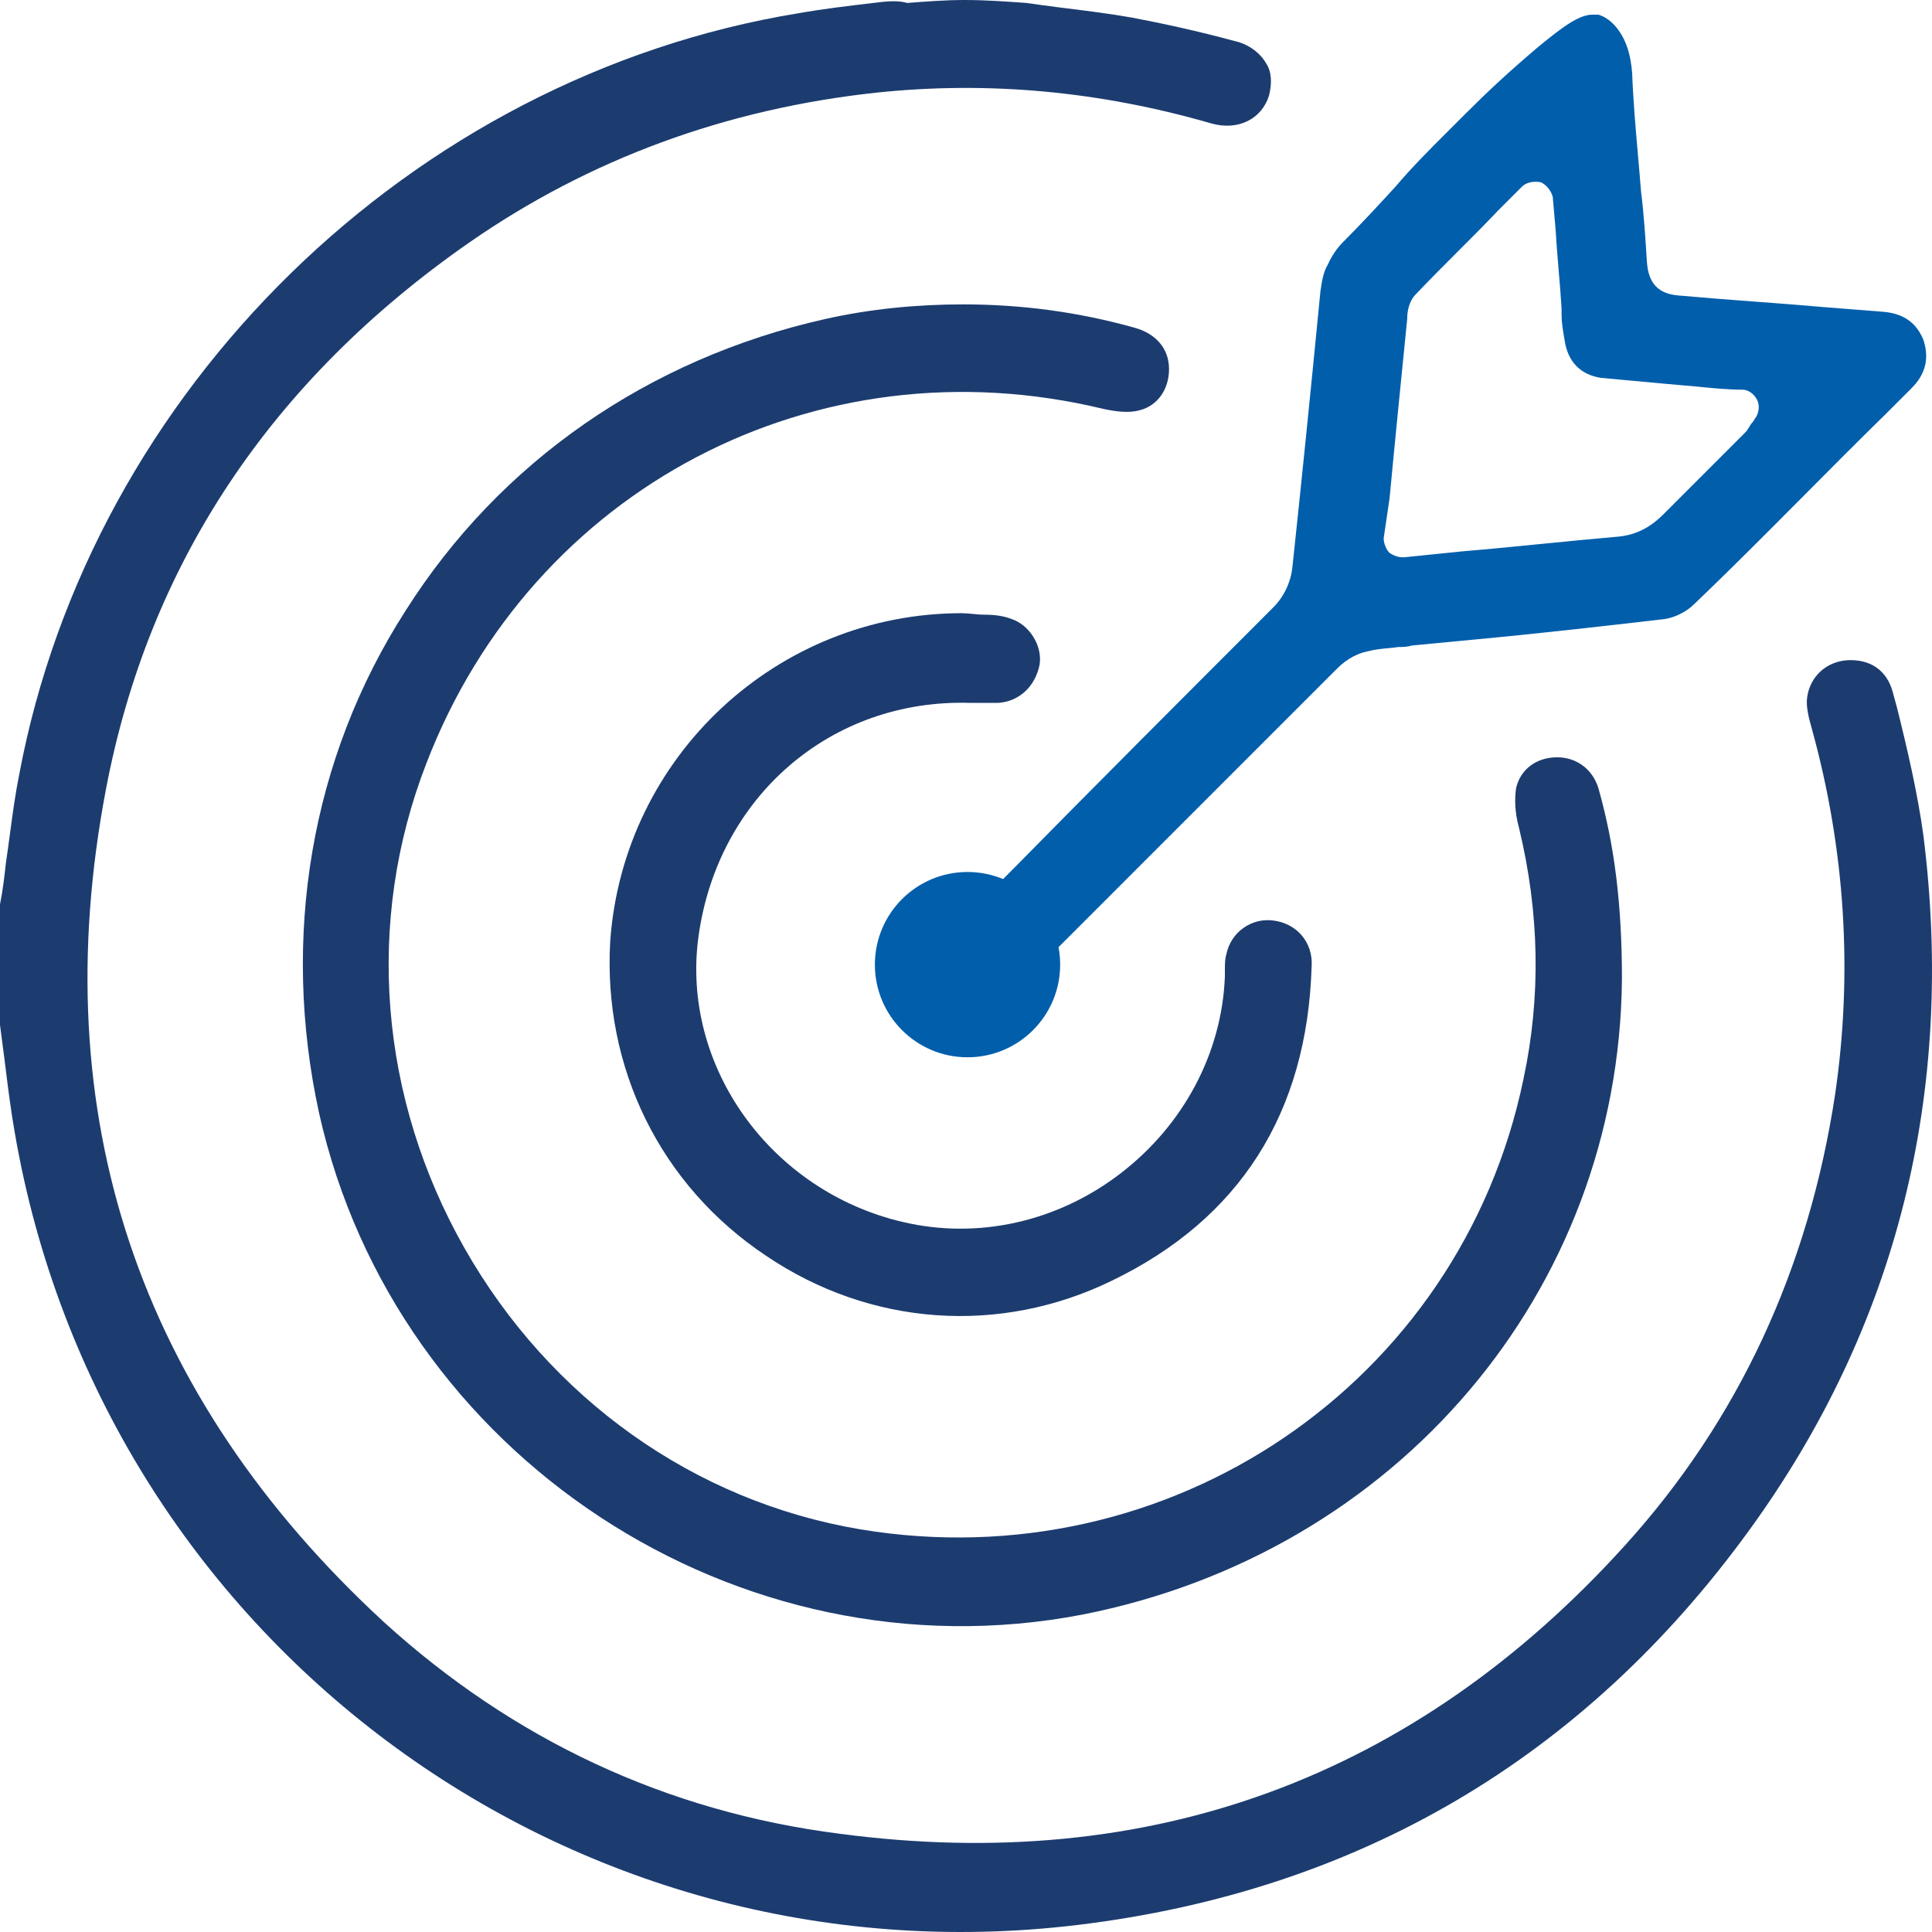
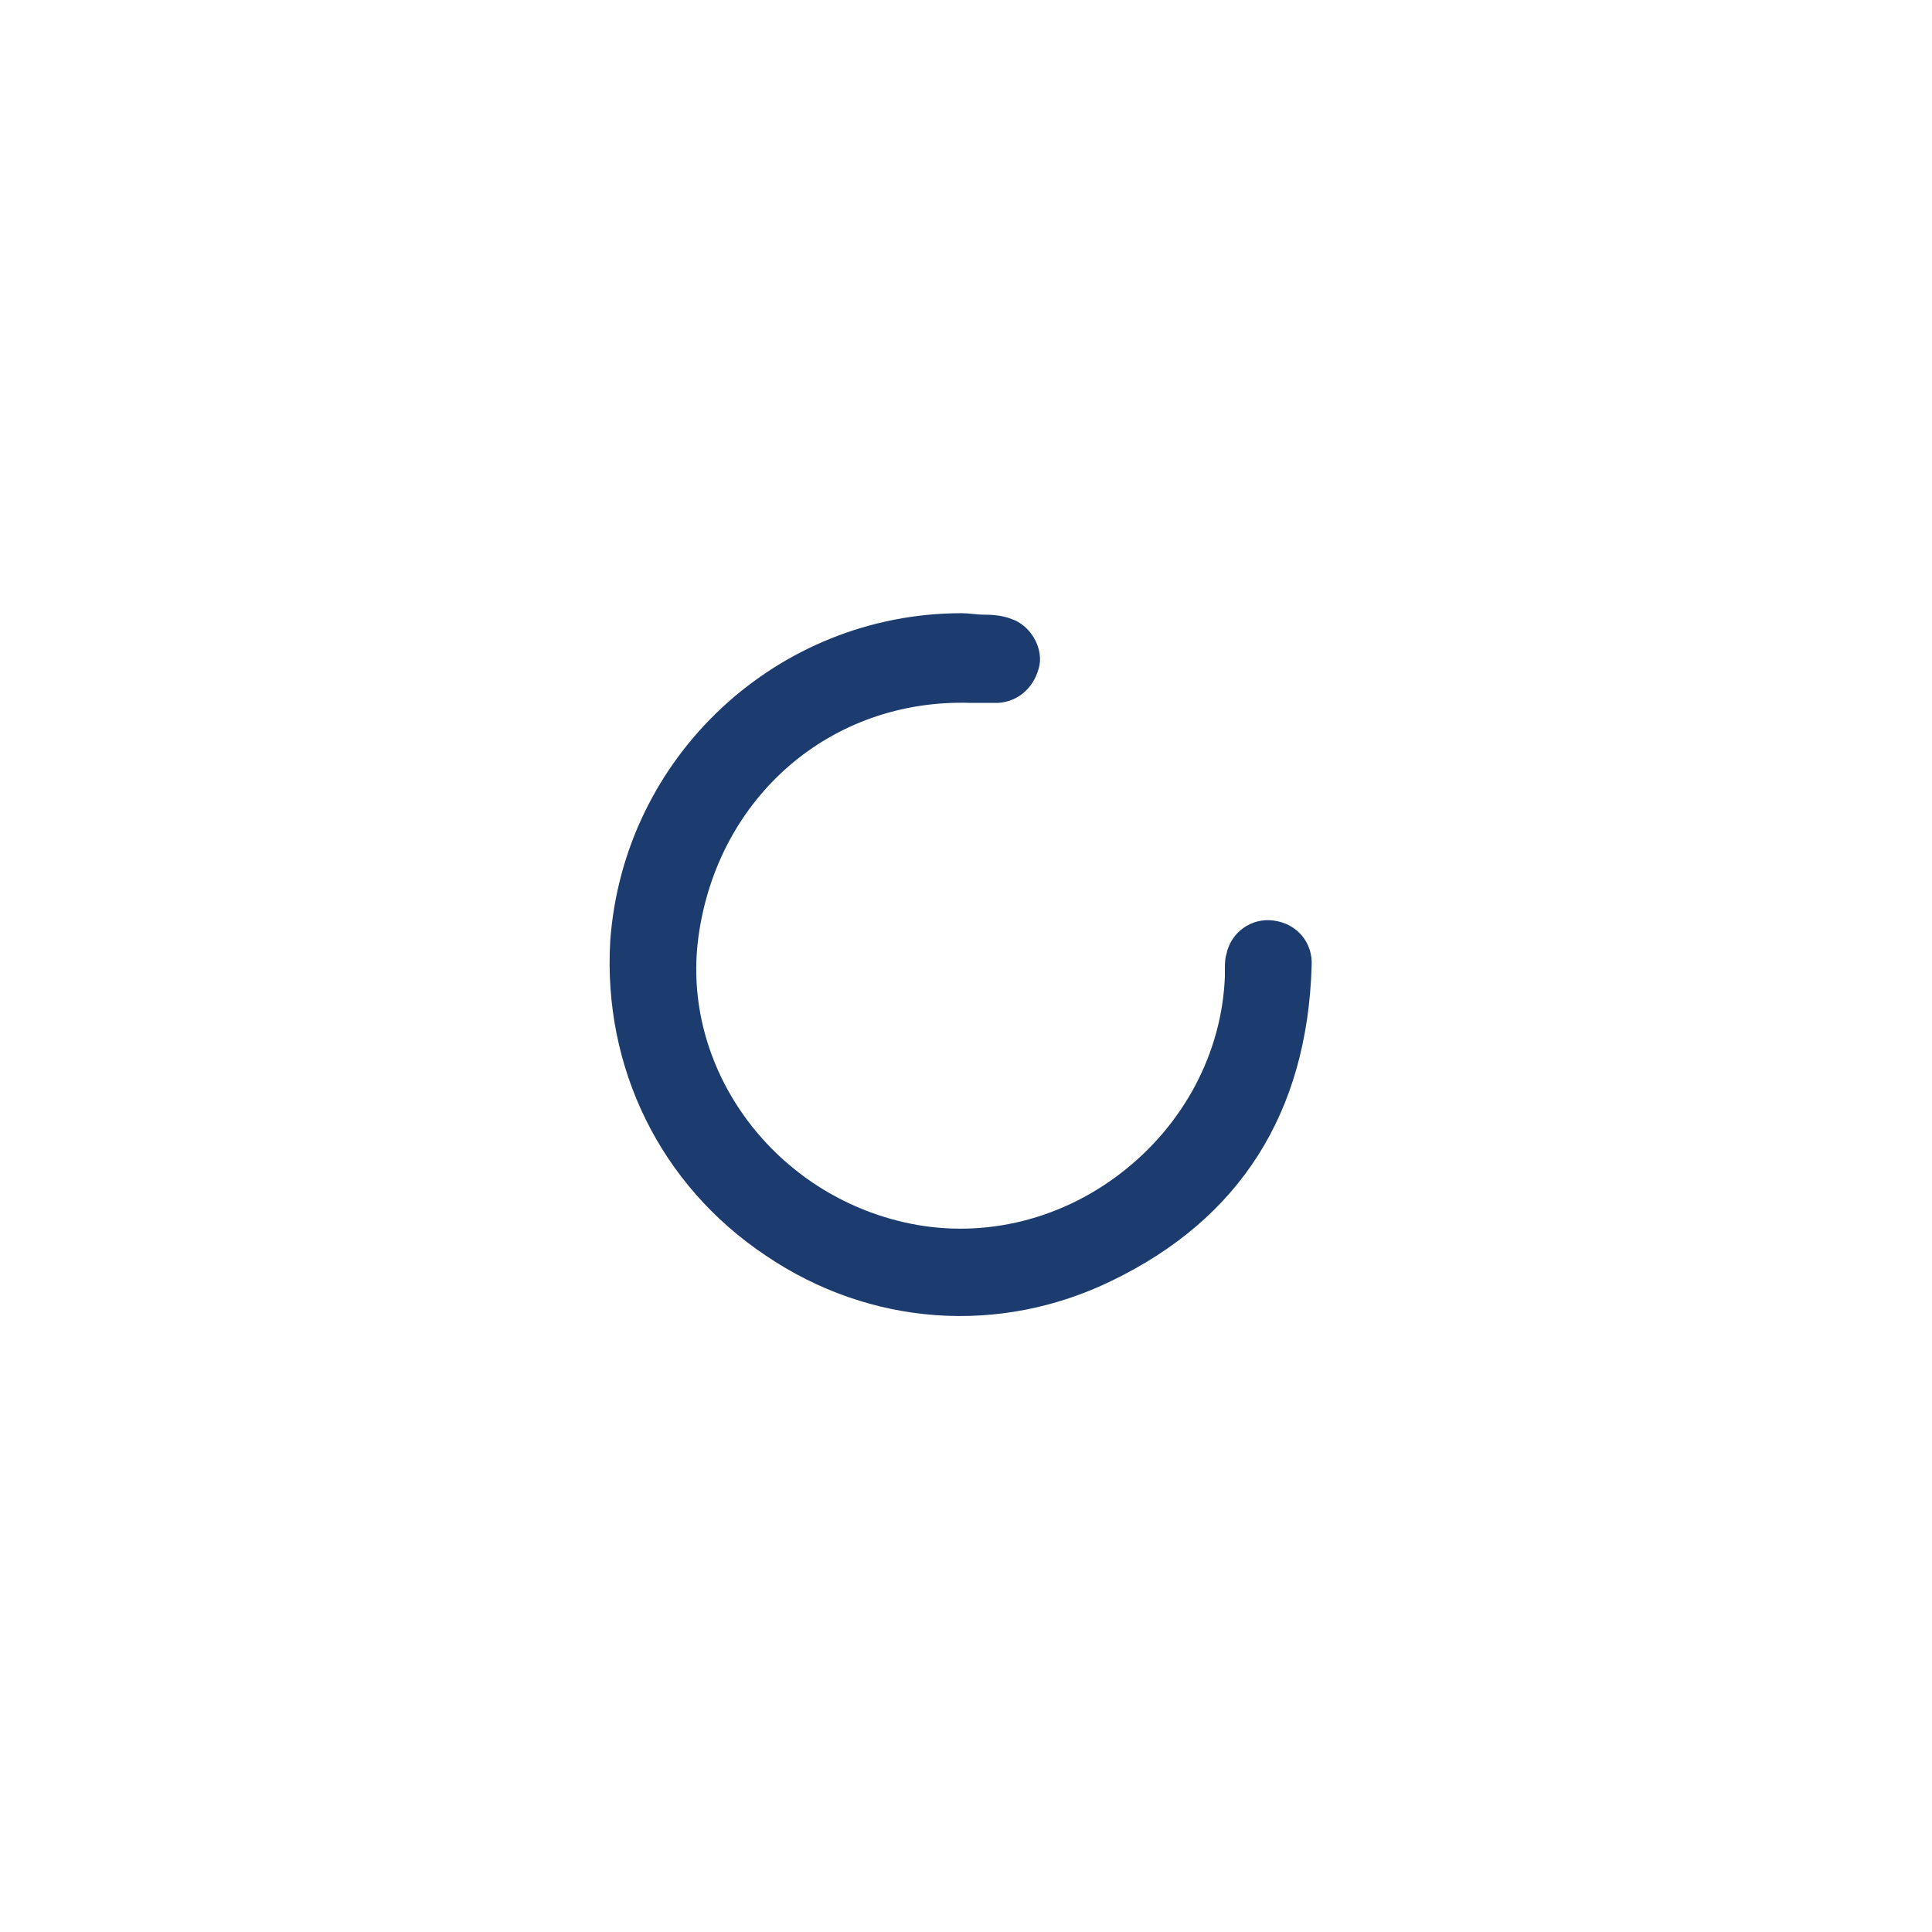
<svg xmlns="http://www.w3.org/2000/svg" width="80" height="80" viewBox="0 0 80 80" fill="none">
-   <path d="M36.168 0.122C35.133 0.244 34.098 0.365 33.063 0.548C17.049 3.166 3.775 16.136 0.792 32.09C0.629 32.902 0.521 33.715 0.412 34.527C0.358 34.932 0.304 35.338 0.243 35.743L0.243 35.745C0.182 36.292 0.122 36.84 0 37.448V42.441C0.03 42.685 0.061 42.913 0.091 43.141C0.122 43.37 0.152 43.598 0.183 43.842L0.224 44.172C0.333 45.049 0.447 45.968 0.609 46.886C4.201 67.833 23.503 82.264 44.632 79.707C56.201 78.306 65.577 72.826 72.458 63.327C78.547 54.924 80.982 45.242 79.643 34.586C79.399 32.82 78.973 30.994 78.547 29.289L78.364 28.619C78.121 27.766 77.451 27.279 76.477 27.34C75.624 27.401 74.954 28.01 74.832 28.863C74.772 29.228 74.893 29.715 75.015 30.141C76.416 35.195 76.72 40.31 75.99 45.303C74.894 52.549 71.971 58.821 67.282 63.997C58.575 73.618 47.615 77.636 34.768 75.931C27.583 75.018 21.25 72.034 15.892 67.163C5.724 57.786 1.827 46.156 4.384 32.699C6.15 23.382 11.204 15.771 19.424 10.047C24.416 6.576 30.079 4.506 36.29 3.836C40.917 3.349 45.545 3.775 50.172 5.115C51.268 5.419 52.243 4.932 52.547 3.958C52.669 3.471 52.669 2.984 52.425 2.618C52.182 2.192 51.695 1.827 51.147 1.705C49.564 1.279 48.163 0.974 46.884 0.731C45.964 0.568 45.044 0.454 44.166 0.345L43.84 0.304C43.356 0.244 42.932 0.183 42.509 0.123L42.501 0.122C41.648 0.061 40.796 0 39.943 0C39.152 0 38.36 0.061 37.569 0.122C37.142 -2.97353e-05 36.655 0.061 36.168 0.122Z" fill="#1C3C70" />
-   <path d="M67.161 40.553C67.161 37.447 66.857 35.011 66.187 32.637C65.943 31.845 65.273 31.358 64.482 31.358C63.629 31.358 62.96 31.845 62.777 32.637C62.716 33.063 62.716 33.611 62.899 34.281C63.751 37.812 63.812 41.283 63.081 44.693C60.463 57.298 48.407 65.457 35.62 63.326C28.74 62.169 22.773 57.907 19.241 51.696C15.71 45.485 15.101 38.178 17.658 31.602C22.042 20.215 33.794 14.065 45.667 16.927C46.215 17.049 46.763 17.11 47.189 16.988C47.92 16.805 48.407 16.135 48.407 15.283C48.407 14.43 47.859 13.821 47.007 13.578C44.632 12.908 42.257 12.604 39.883 12.604C37.995 12.604 36.047 12.786 34.159 13.212C26.853 14.857 20.703 19.119 16.806 25.269C12.848 31.419 11.63 38.848 13.213 46.094C16.38 60.281 30.567 69.598 44.815 66.858C57.845 64.3 67.039 53.462 67.161 40.553Z" fill="#1C3C70" />
  <path d="M46.031 53.035C41.404 55.288 36.046 54.923 31.723 52C27.338 49.077 24.964 44.206 25.268 38.969C25.816 31.297 32.209 25.391 39.821 25.391C39.973 25.391 40.125 25.406 40.277 25.421C40.429 25.436 40.582 25.452 40.734 25.452C41.221 25.452 41.587 25.512 41.891 25.634C42.622 25.878 43.17 26.73 43.048 27.522C42.865 28.435 42.195 29.044 41.343 29.105H40.186C34.402 28.922 29.713 33.002 28.922 38.787C28.191 44.145 31.905 49.321 37.385 50.6C40.49 51.33 43.779 50.6 46.397 48.59C49.015 46.581 50.598 43.597 50.72 40.431V40.184C50.72 39.942 50.72 39.699 50.781 39.517C50.963 38.604 51.816 37.995 52.729 38.117C53.703 38.239 54.373 39.03 54.312 40.005C54.13 46.094 51.329 50.478 46.031 53.035Z" fill="#1C3C70" />
-   <path fill-rule="evenodd" clip-rule="evenodd" d="M41.536 36.4C41.082 36.212 40.585 36.107 40.063 36.107C37.944 36.107 36.227 37.825 36.227 39.944C36.227 42.062 37.944 43.78 40.063 43.78C42.181 43.78 43.899 42.062 43.899 39.944C43.899 39.696 43.875 39.455 43.831 39.22L55.346 27.704C55.59 27.46 56.016 27.095 56.625 26.973C56.897 26.896 57.193 26.867 57.467 26.841C57.623 26.827 57.771 26.813 57.904 26.791C58.086 26.791 58.269 26.791 58.452 26.73L61.009 26.486C63.627 26.243 66.306 25.938 68.925 25.634C69.351 25.573 69.838 25.329 70.142 25.025C71.674 23.562 73.186 22.04 74.69 20.527C75.816 19.393 76.937 18.265 78.058 17.17L79.154 16.074C79.763 15.465 79.885 14.795 79.641 14.064C79.337 13.334 78.788 12.968 77.936 12.907L75.622 12.725C74.628 12.637 73.647 12.563 72.674 12.49C71.621 12.411 70.577 12.332 69.534 12.238C68.681 12.177 68.255 11.751 68.194 10.837L68.194 10.835C68.133 9.861 68.072 8.888 67.95 7.914C67.912 7.418 67.868 6.916 67.823 6.41C67.726 5.301 67.627 4.172 67.585 3.043C67.524 2.251 67.341 1.703 67.037 1.277C66.915 1.095 66.611 0.729 66.185 0.607H65.941C65.393 0.607 64.723 1.095 63.688 1.947C62.47 2.982 61.679 3.713 60.644 4.748L59.913 5.479C59.182 6.209 58.451 6.94 57.782 7.732C57.112 8.462 56.381 9.254 55.651 9.985C55.529 10.107 55.225 10.411 54.981 10.959C54.798 11.263 54.738 11.629 54.677 12.055C54.25 16.439 53.885 20.032 53.52 23.442C53.459 24.111 53.154 24.72 52.728 25.147C49.075 28.8 45.422 32.454 41.829 36.107L41.536 36.4ZM57.904 16.865C57.782 18.083 57.66 19.362 57.538 20.641L57.295 22.285C57.295 22.528 57.416 22.772 57.538 22.894C57.721 23.015 57.904 23.076 58.086 23.076H58.147L60.522 22.833C61.67 22.737 62.801 22.625 63.924 22.513C64.946 22.412 65.961 22.311 66.976 22.224C67.707 22.163 68.316 21.858 68.864 21.31L72.273 17.901C72.334 17.84 72.38 17.764 72.426 17.687C72.471 17.611 72.517 17.535 72.578 17.474C72.608 17.444 72.624 17.413 72.639 17.383C72.654 17.352 72.669 17.322 72.7 17.292C72.821 17.109 72.882 16.805 72.76 16.561C72.639 16.317 72.395 16.135 72.152 16.135C71.543 16.135 70.934 16.074 70.325 16.013C69.393 15.932 68.514 15.851 67.636 15.77C67.195 15.729 66.754 15.688 66.306 15.648C65.454 15.526 64.906 14.978 64.784 14.064C64.776 14.019 64.769 13.974 64.761 13.93C64.709 13.622 64.662 13.349 64.662 13.029V12.786C64.633 12.291 64.59 11.782 64.547 11.266C64.499 10.703 64.451 10.131 64.419 9.558L64.297 8.158C64.236 7.914 64.054 7.671 63.81 7.549C63.506 7.488 63.201 7.549 63.018 7.732L62.044 8.706C61.466 9.315 60.887 9.893 60.316 10.464C59.746 11.035 59.182 11.598 58.634 12.177C58.33 12.481 58.269 12.907 58.269 13.212L57.904 16.865Z" fill="#005EAB" />
</svg>